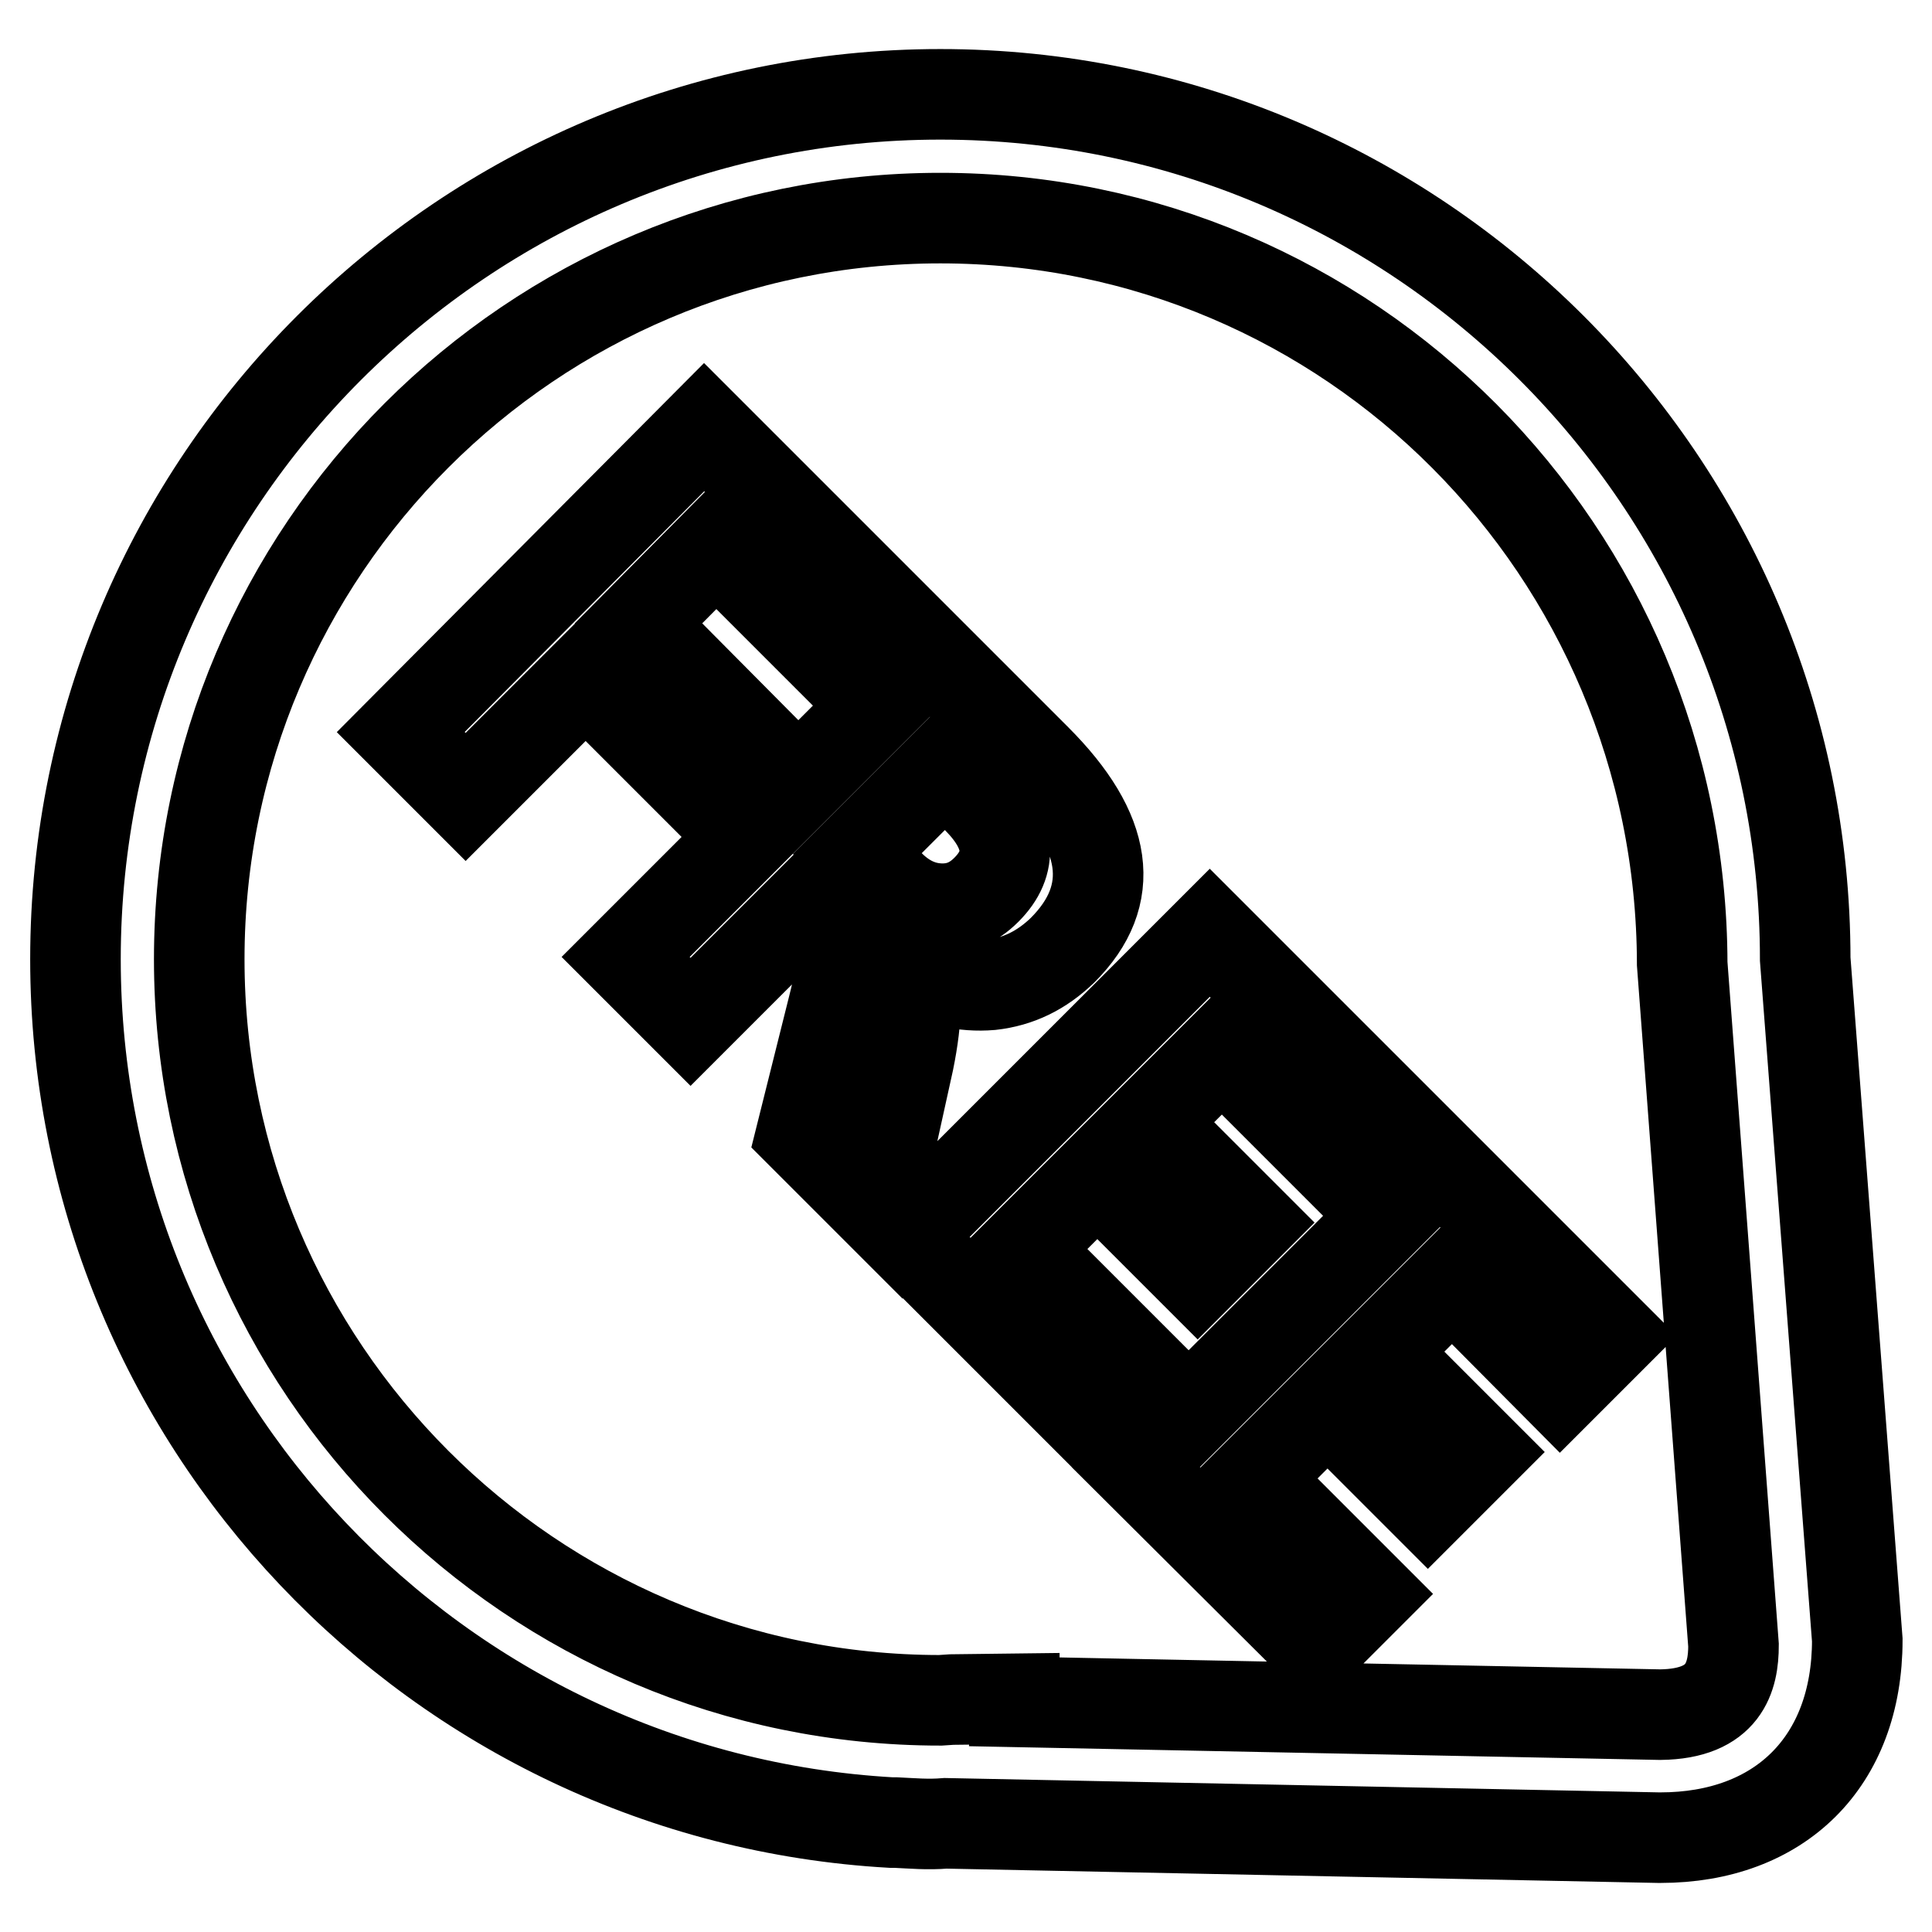
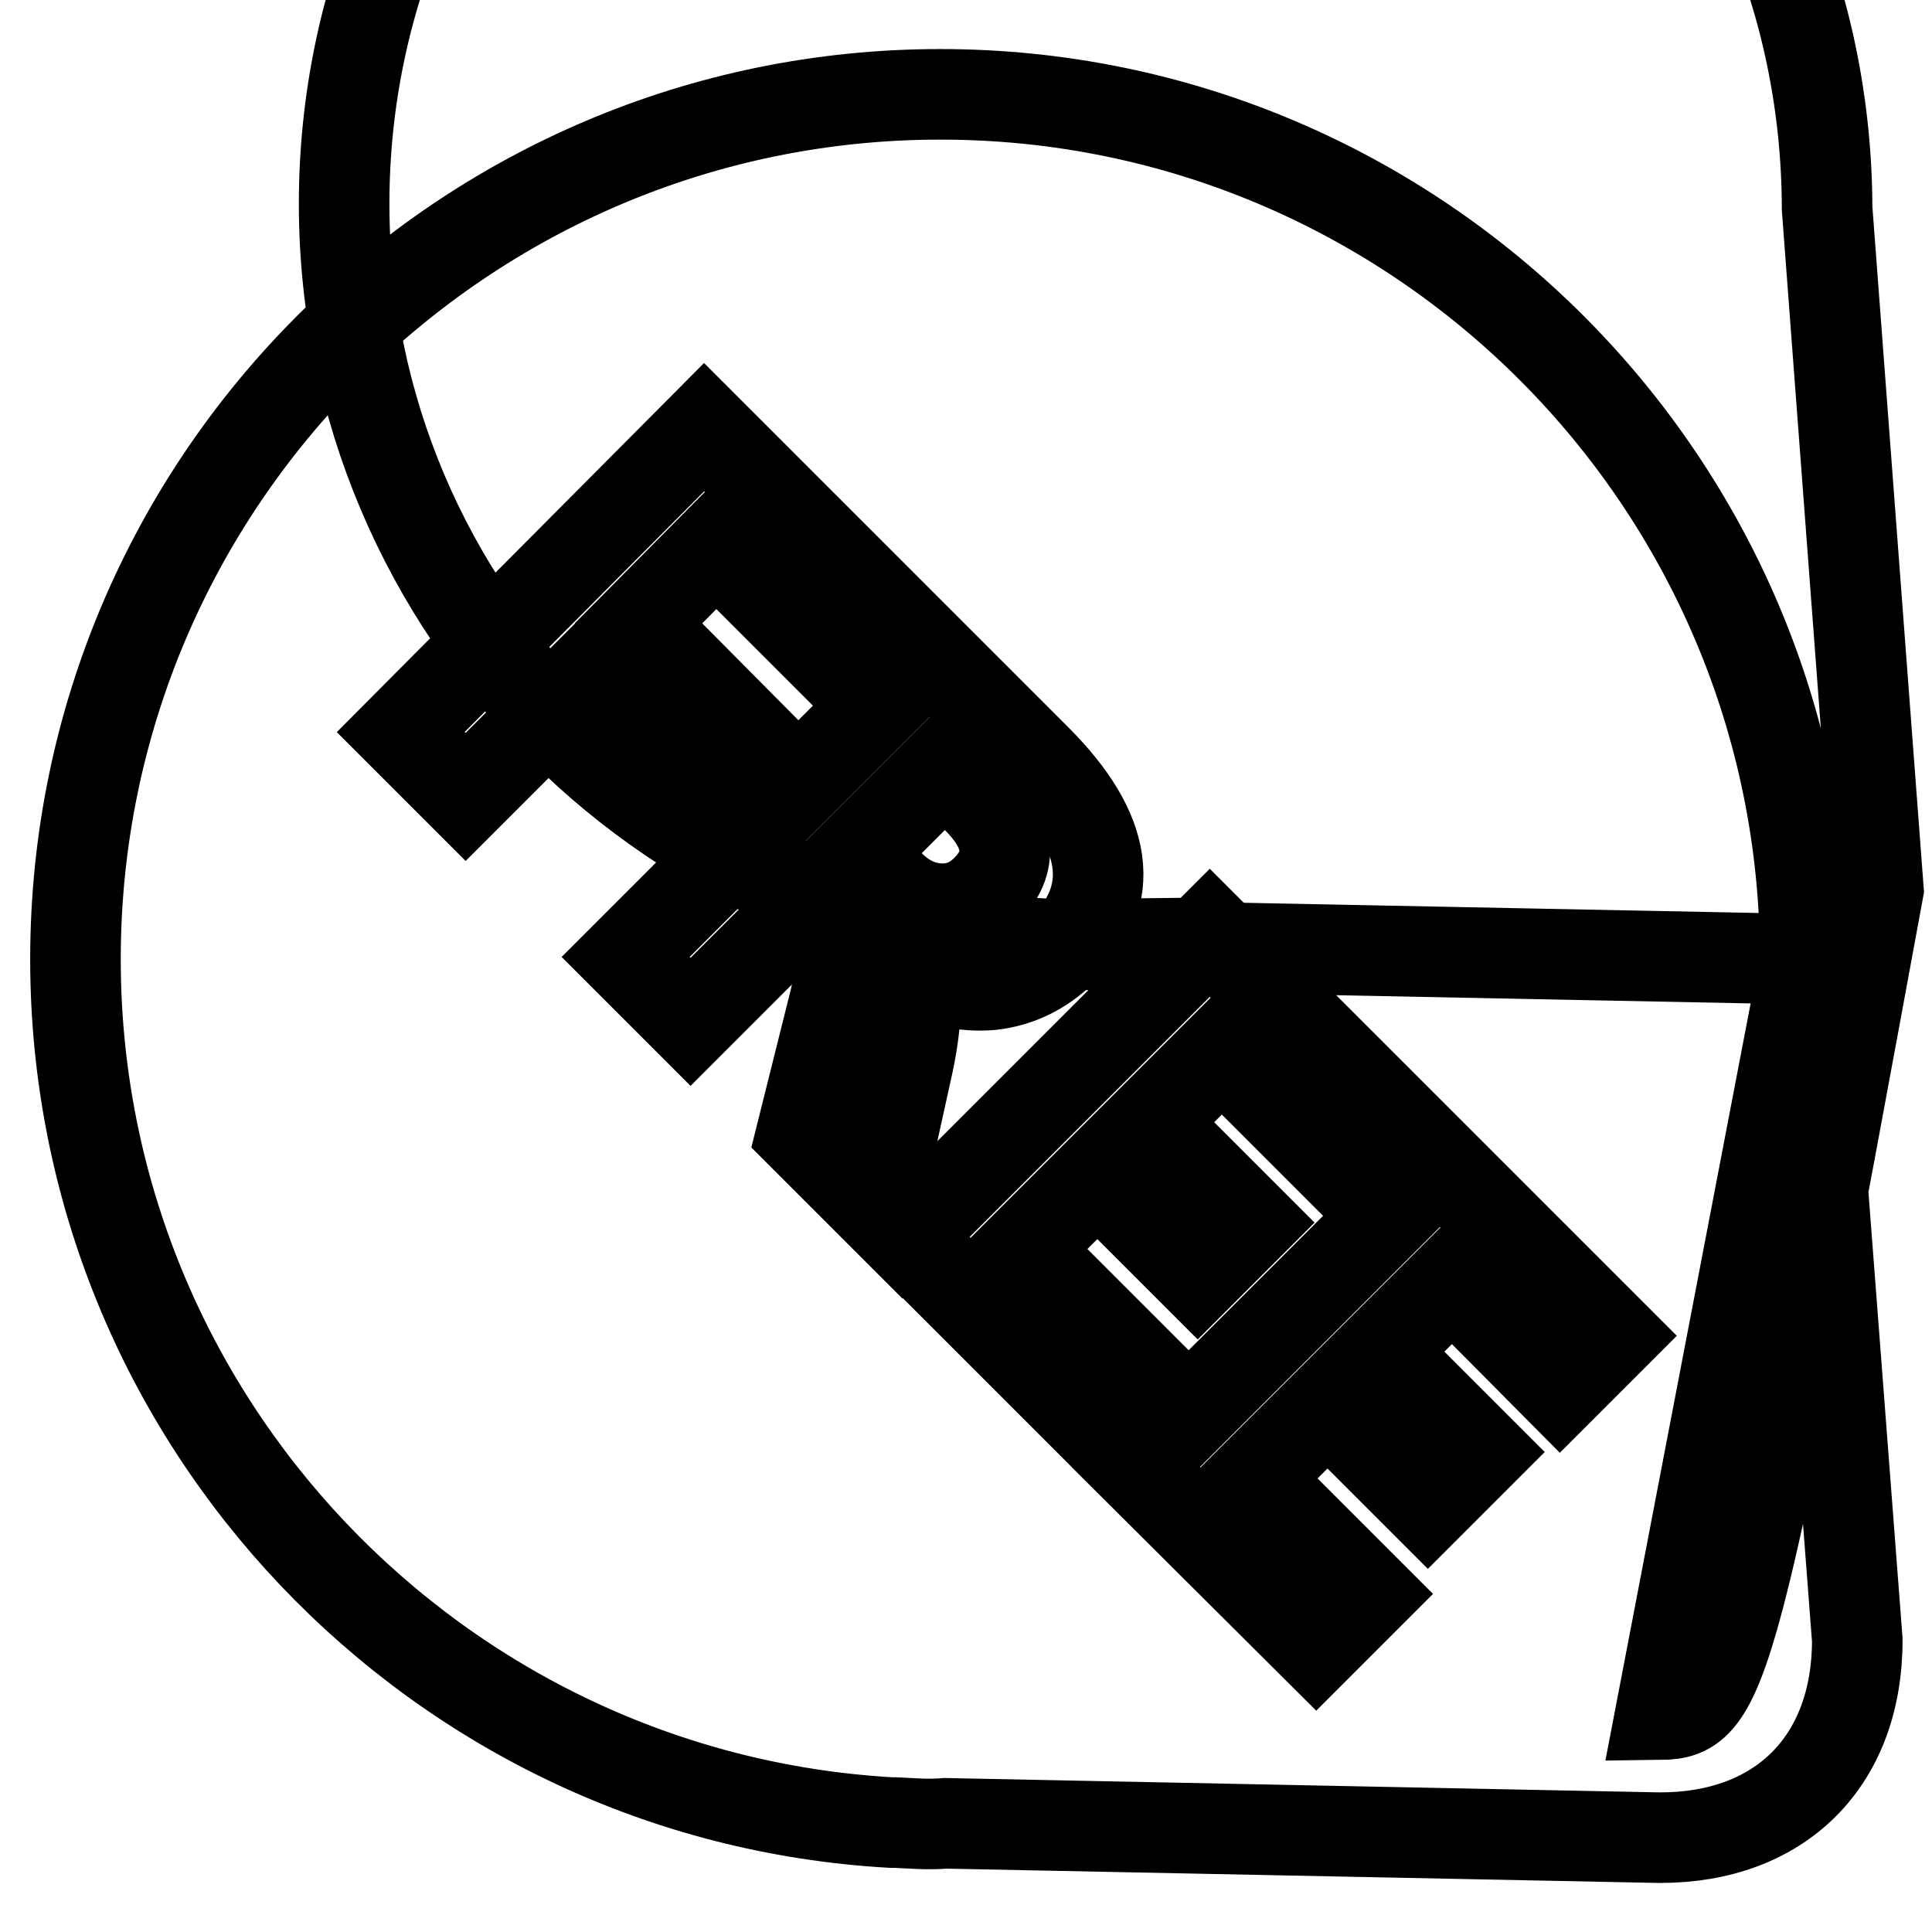
<svg xmlns="http://www.w3.org/2000/svg" version="1.1" x="0px" y="0px" viewBox="0 0 256 256" enable-background="new 0 0 256 256" xml:space="preserve">
  <g>
-     <path stroke-width="12" fill-opacity="0" stroke="#000000" d="M239.2,127.1c0-63.2-51.4-114.6-114.6-114.6C61.4,12.5,10,63.9,10,127.1c0,61,47.9,111,108.1,114.4l0.6,0 c2.2,0.1,4.2,0.3,6.6,0.1l94.5,1.9h0.2c15.8,0,26.1-10,26.1-26.2L239.2,127.1z M220,227.2l-85.6-1.7v-0.4l-8.3,0.1l-1.5,0.1 c-54.2,0-98.2-44.1-98.2-98.2c0-54.2,44.1-98.2,98.2-98.2c54.2,0,98.2,44.1,98.3,98.8l6.8,90.3C229.7,222.2,228.5,227.1,220,227.2z  M120.4,128.1l0.1-0.1c3.6,2,7.2,2.8,10.8,2.5c3.6-0.4,6.7-1.9,9.5-4.6c7.3-7.3,6.1-15.7-3.5-25.3l-14.1-14.1l-40.3,40.3l8.6,8.6 l15.6-15.6l2.6,2.6c0.9,0.9,1.5,2.1,1.7,3.6c0.2,1.5-0.1,3.9-1,7.4l-4.2,16.8l9.9,9.9l4.3-19.5 C121.6,134.7,121.6,130.6,120.4,128.1z M113.6,113.1l11.6-11.6l4.4,4.4c4.3,4.4,4.7,8.4,1.1,12c-1.8,1.8-3.8,2.6-6.2,2.5 c-2.4-0.1-4.6-1.1-6.6-3.1L113.6,113.1z M97.8,95.9L84.6,82.6l10.3-10.4l14.4,14.4l7-7l-23-23L53.1,97l8.6,8.6l15.9-15.9l13.2,13.2 L97.8,95.9z M135.6,165.5l9.8-9.8l13.3,13.3l7-7l-13.3-13.3l9.5-9.5l14.3,14.3l7-7l-22.9-22.9L120,163.9l23.9,23.9l7-7L135.6,165.5 z M206.7,184l7-7l-22.9-22.9l-40.3,40.3l23.9,23.8l7-7l-15.3-15.3l9.8-9.8l13.3,13.3l7-7l-13.3-13.3l9.5-9.5L206.7,184z" />
+     <path stroke-width="12" fill-opacity="0" stroke="#000000" d="M239.2,127.1c0-63.2-51.4-114.6-114.6-114.6C61.4,12.5,10,63.9,10,127.1c0,61,47.9,111,108.1,114.4l0.6,0 c2.2,0.1,4.2,0.3,6.6,0.1l94.5,1.9h0.2c15.8,0,26.1-10,26.1-26.2L239.2,127.1z l-85.6-1.7v-0.4l-8.3,0.1l-1.5,0.1 c-54.2,0-98.2-44.1-98.2-98.2c0-54.2,44.1-98.2,98.2-98.2c54.2,0,98.2,44.1,98.3,98.8l6.8,90.3C229.7,222.2,228.5,227.1,220,227.2z  M120.4,128.1l0.1-0.1c3.6,2,7.2,2.8,10.8,2.5c3.6-0.4,6.7-1.9,9.5-4.6c7.3-7.3,6.1-15.7-3.5-25.3l-14.1-14.1l-40.3,40.3l8.6,8.6 l15.6-15.6l2.6,2.6c0.9,0.9,1.5,2.1,1.7,3.6c0.2,1.5-0.1,3.9-1,7.4l-4.2,16.8l9.9,9.9l4.3-19.5 C121.6,134.7,121.6,130.6,120.4,128.1z M113.6,113.1l11.6-11.6l4.4,4.4c4.3,4.4,4.7,8.4,1.1,12c-1.8,1.8-3.8,2.6-6.2,2.5 c-2.4-0.1-4.6-1.1-6.6-3.1L113.6,113.1z M97.8,95.9L84.6,82.6l10.3-10.4l14.4,14.4l7-7l-23-23L53.1,97l8.6,8.6l15.9-15.9l13.2,13.2 L97.8,95.9z M135.6,165.5l9.8-9.8l13.3,13.3l7-7l-13.3-13.3l9.5-9.5l14.3,14.3l7-7l-22.9-22.9L120,163.9l23.9,23.9l7-7L135.6,165.5 z M206.7,184l7-7l-22.9-22.9l-40.3,40.3l23.9,23.8l7-7l-15.3-15.3l9.8-9.8l13.3,13.3l7-7l-13.3-13.3l9.5-9.5L206.7,184z" />
  </g>
</svg>